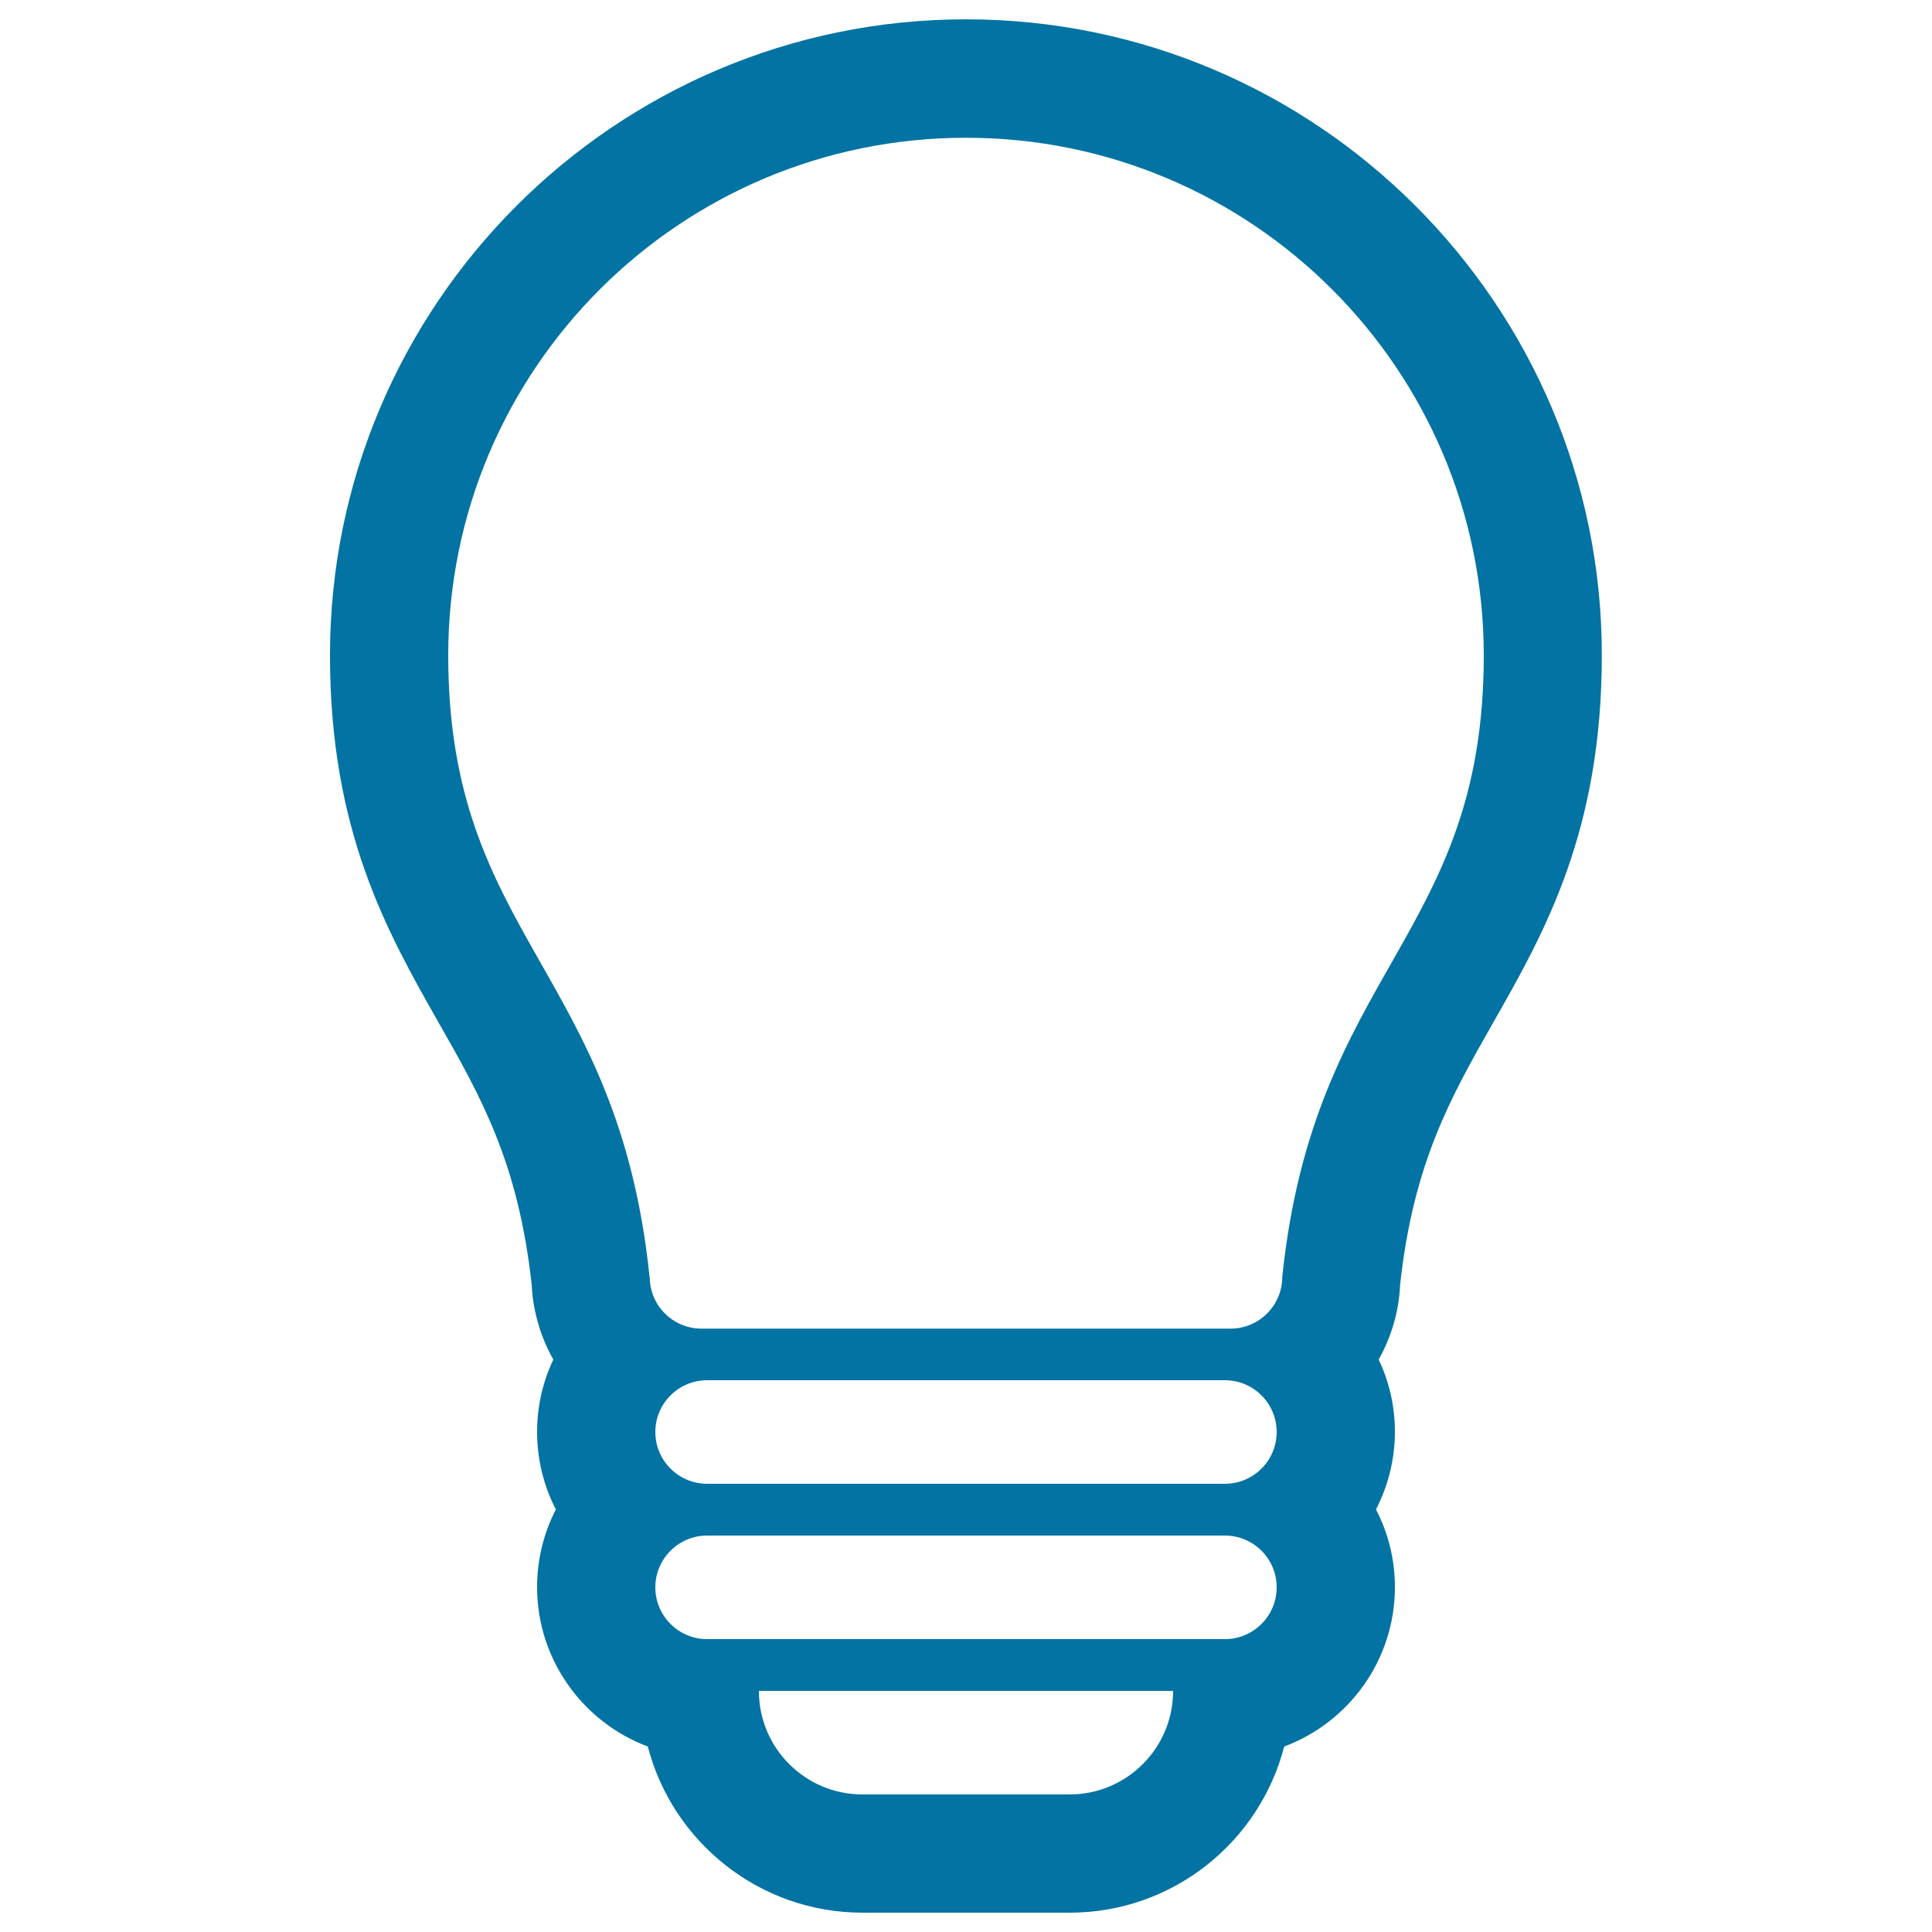
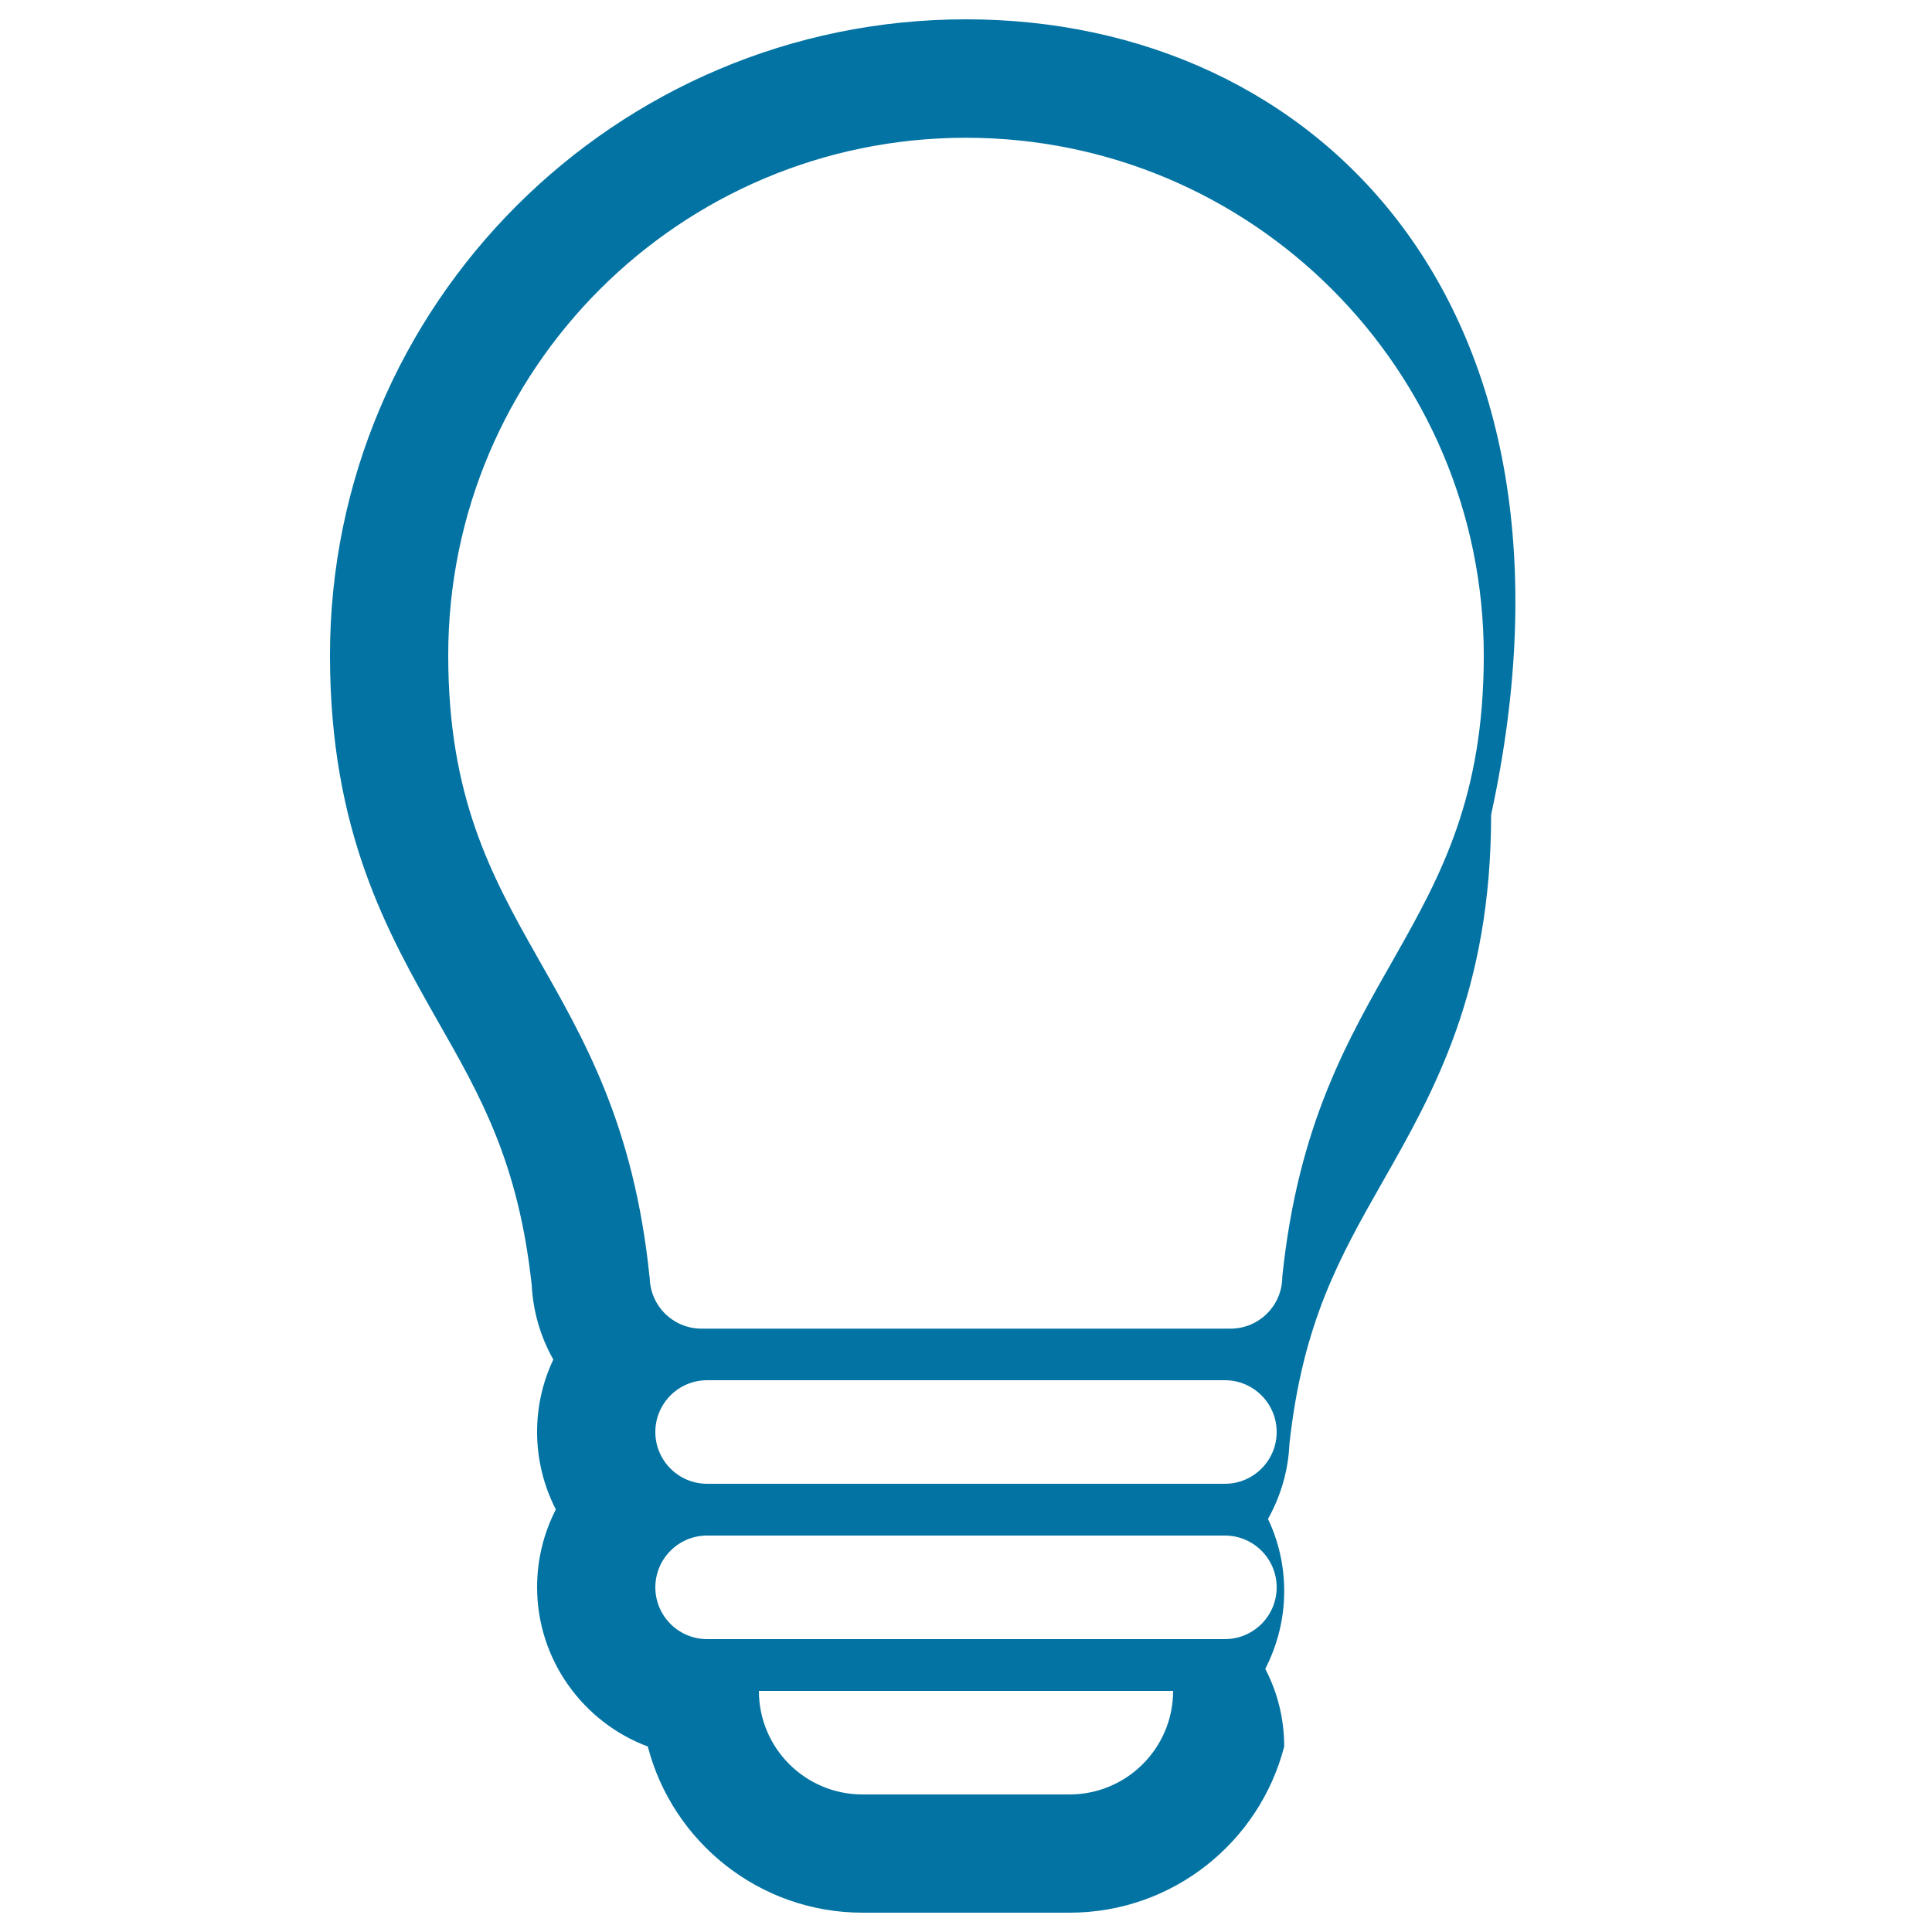
<svg xmlns="http://www.w3.org/2000/svg" viewBox="0 0 1000 1000" style="fill:#0273a2">
  <title>Light Bulb Outline SVG icon</title>
  <g>
-     <path d="M500,71.3c148,0,268,120,268,268c0,145.7-87.8,162.7-104.3,321.6c0,14.8-12,26.8-26.8,26.8H363.1c-14.8,0-26.8-12-26.8-26.8h-0.1C319.8,501.9,232,484.9,232,339.2C232,191.2,352,71.3,500,71.3 M634,714.4c14.8,0,26.8,12,26.8,26.8c0,14.8-12,26.8-26.8,26.8H366c-14.8,0-26.8-12-26.8-26.8c0-14.8,12-26.8,26.8-26.8H634 M634,794.8c14.8,0,26.8,12,26.8,26.8c0,14.8-12,26.8-26.8,26.8H366c-14.8,0-26.8-12-26.8-26.8c0-14.8,12-26.8,26.8-26.8H634 M607.2,875.2c0,29.6-24,53.6-53.6,53.6H446.4c-29.6,0-53.6-24-53.6-53.6H607.2 M500,10c-181.5,0-329.2,147.7-329.2,329.2c0,91.2,29.8,143.5,56,189.7c22.3,39.1,41.5,73,48.4,136.1c0.7,14,4.7,27.2,11.2,38.7c-5.4,11.4-8.4,24-8.4,37.4c0,14.5,3.5,28.1,9.7,40.2c-6.2,12.1-9.7,25.7-9.7,40.2c0,37.7,23.9,70,57.3,82.5c12.8,49.4,57.8,86,111.1,86h107.2c53.4,0,98.3-36.5,111.1-86c33.4-12.5,57.3-44.7,57.3-82.5c0-14.5-3.5-28.1-9.8-40.2c6.2-12.1,9.8-25.7,9.8-40.2c0-13.4-3-26.1-8.4-37.4c6.5-11.6,10.5-24.8,11.1-38.8c6.9-63,26.1-96.8,48.4-136c26.3-46.2,56-98.6,56-189.7C829.2,157.7,681.5,10,500,10L500,10z" />
+     <path d="M500,71.3c148,0,268,120,268,268c0,145.7-87.8,162.7-104.3,321.6c0,14.8-12,26.8-26.8,26.8H363.1c-14.8,0-26.8-12-26.8-26.8h-0.1C319.8,501.9,232,484.9,232,339.2C232,191.2,352,71.3,500,71.3 M634,714.4c14.8,0,26.8,12,26.8,26.8c0,14.8-12,26.8-26.8,26.8H366c-14.8,0-26.8-12-26.8-26.8c0-14.8,12-26.8,26.8-26.8H634 M634,794.8c14.8,0,26.8,12,26.8,26.8c0,14.8-12,26.8-26.8,26.8H366c-14.8,0-26.8-12-26.8-26.8c0-14.8,12-26.8,26.8-26.8H634 M607.2,875.2c0,29.6-24,53.6-53.6,53.6H446.4c-29.6,0-53.6-24-53.6-53.6H607.2 M500,10c-181.5,0-329.2,147.7-329.2,329.2c0,91.2,29.8,143.5,56,189.7c22.3,39.1,41.5,73,48.4,136.1c0.7,14,4.7,27.2,11.2,38.7c-5.4,11.4-8.4,24-8.4,37.4c0,14.5,3.5,28.1,9.7,40.2c-6.2,12.1-9.7,25.7-9.7,40.2c0,37.7,23.9,70,57.3,82.5c12.8,49.4,57.8,86,111.1,86h107.2c53.4,0,98.3-36.5,111.1-86c0-14.5-3.5-28.1-9.8-40.2c6.2-12.1,9.8-25.7,9.8-40.2c0-13.4-3-26.1-8.4-37.4c6.5-11.6,10.5-24.8,11.1-38.8c6.9-63,26.1-96.8,48.4-136c26.3-46.2,56-98.6,56-189.7C829.2,157.7,681.5,10,500,10L500,10z" />
  </g>
</svg>